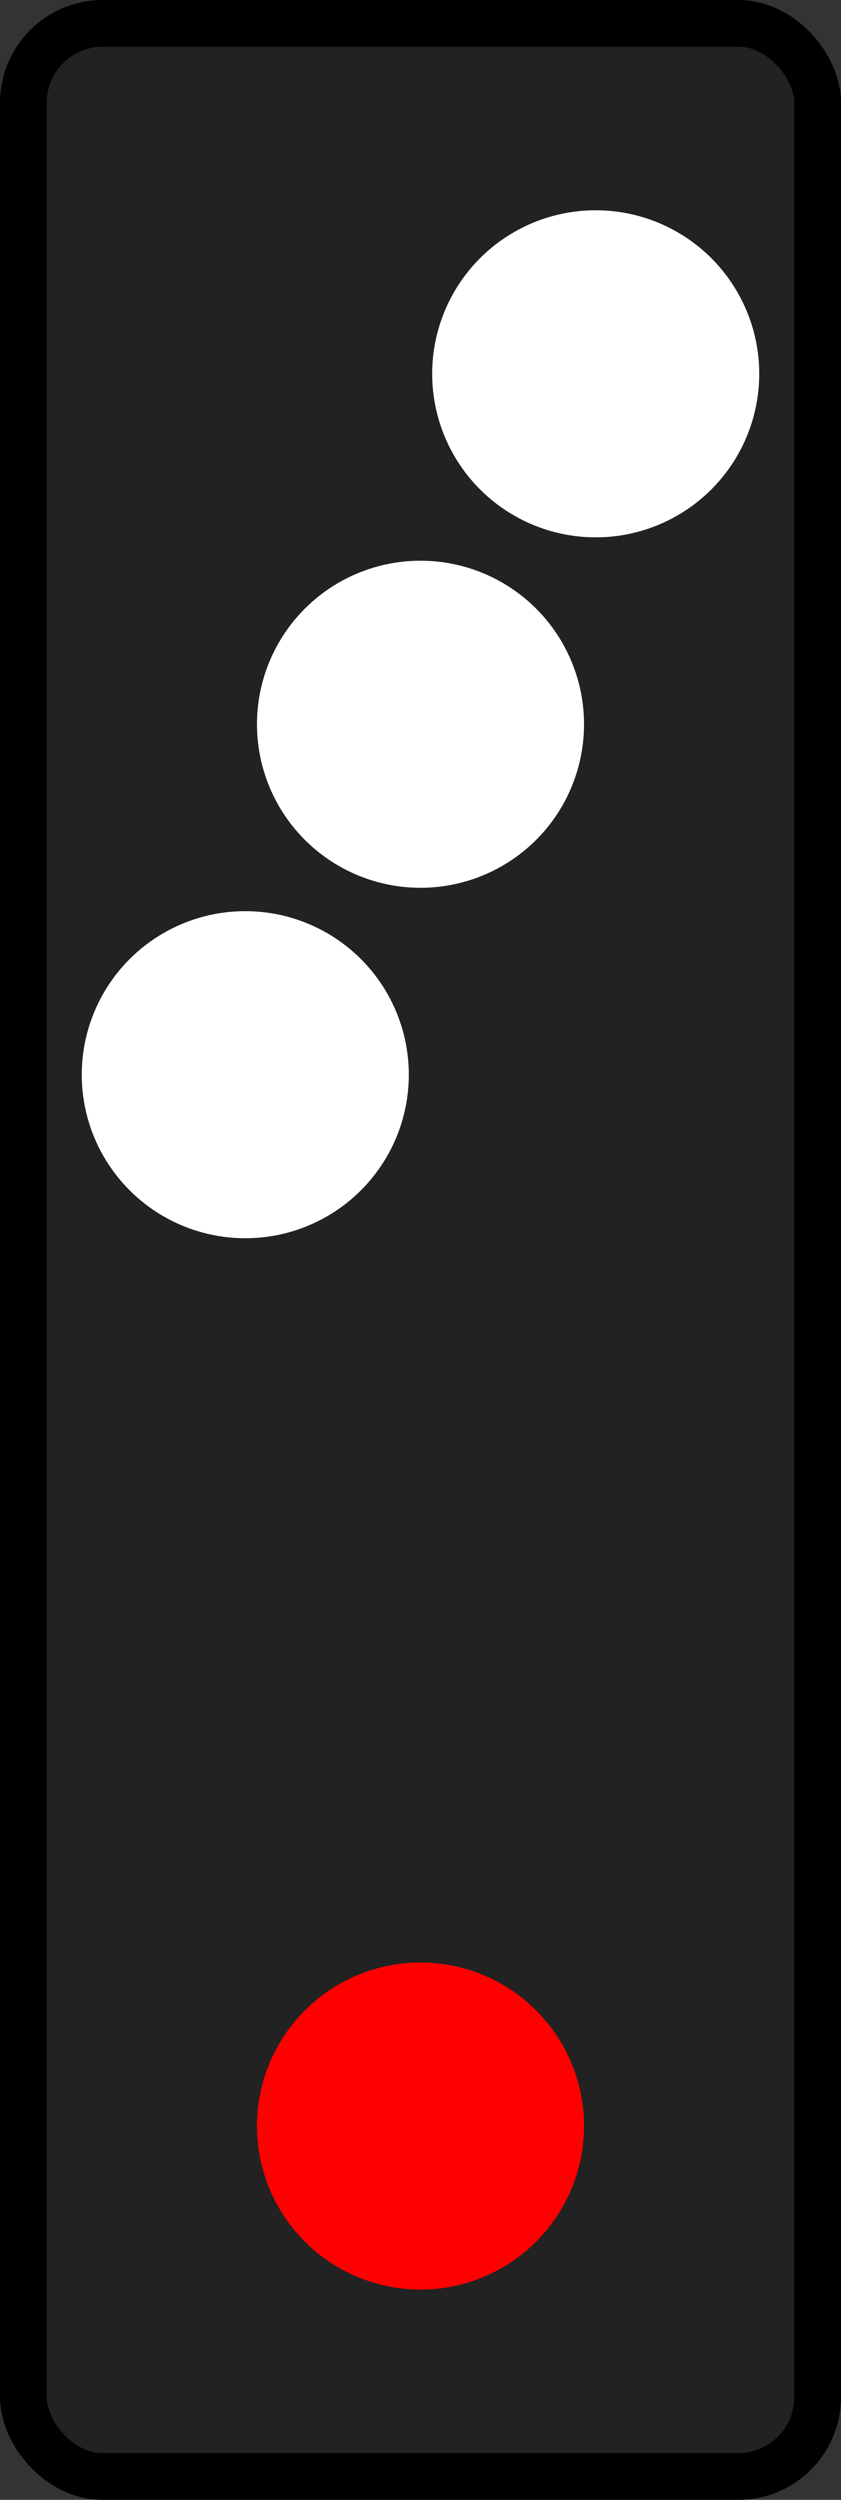
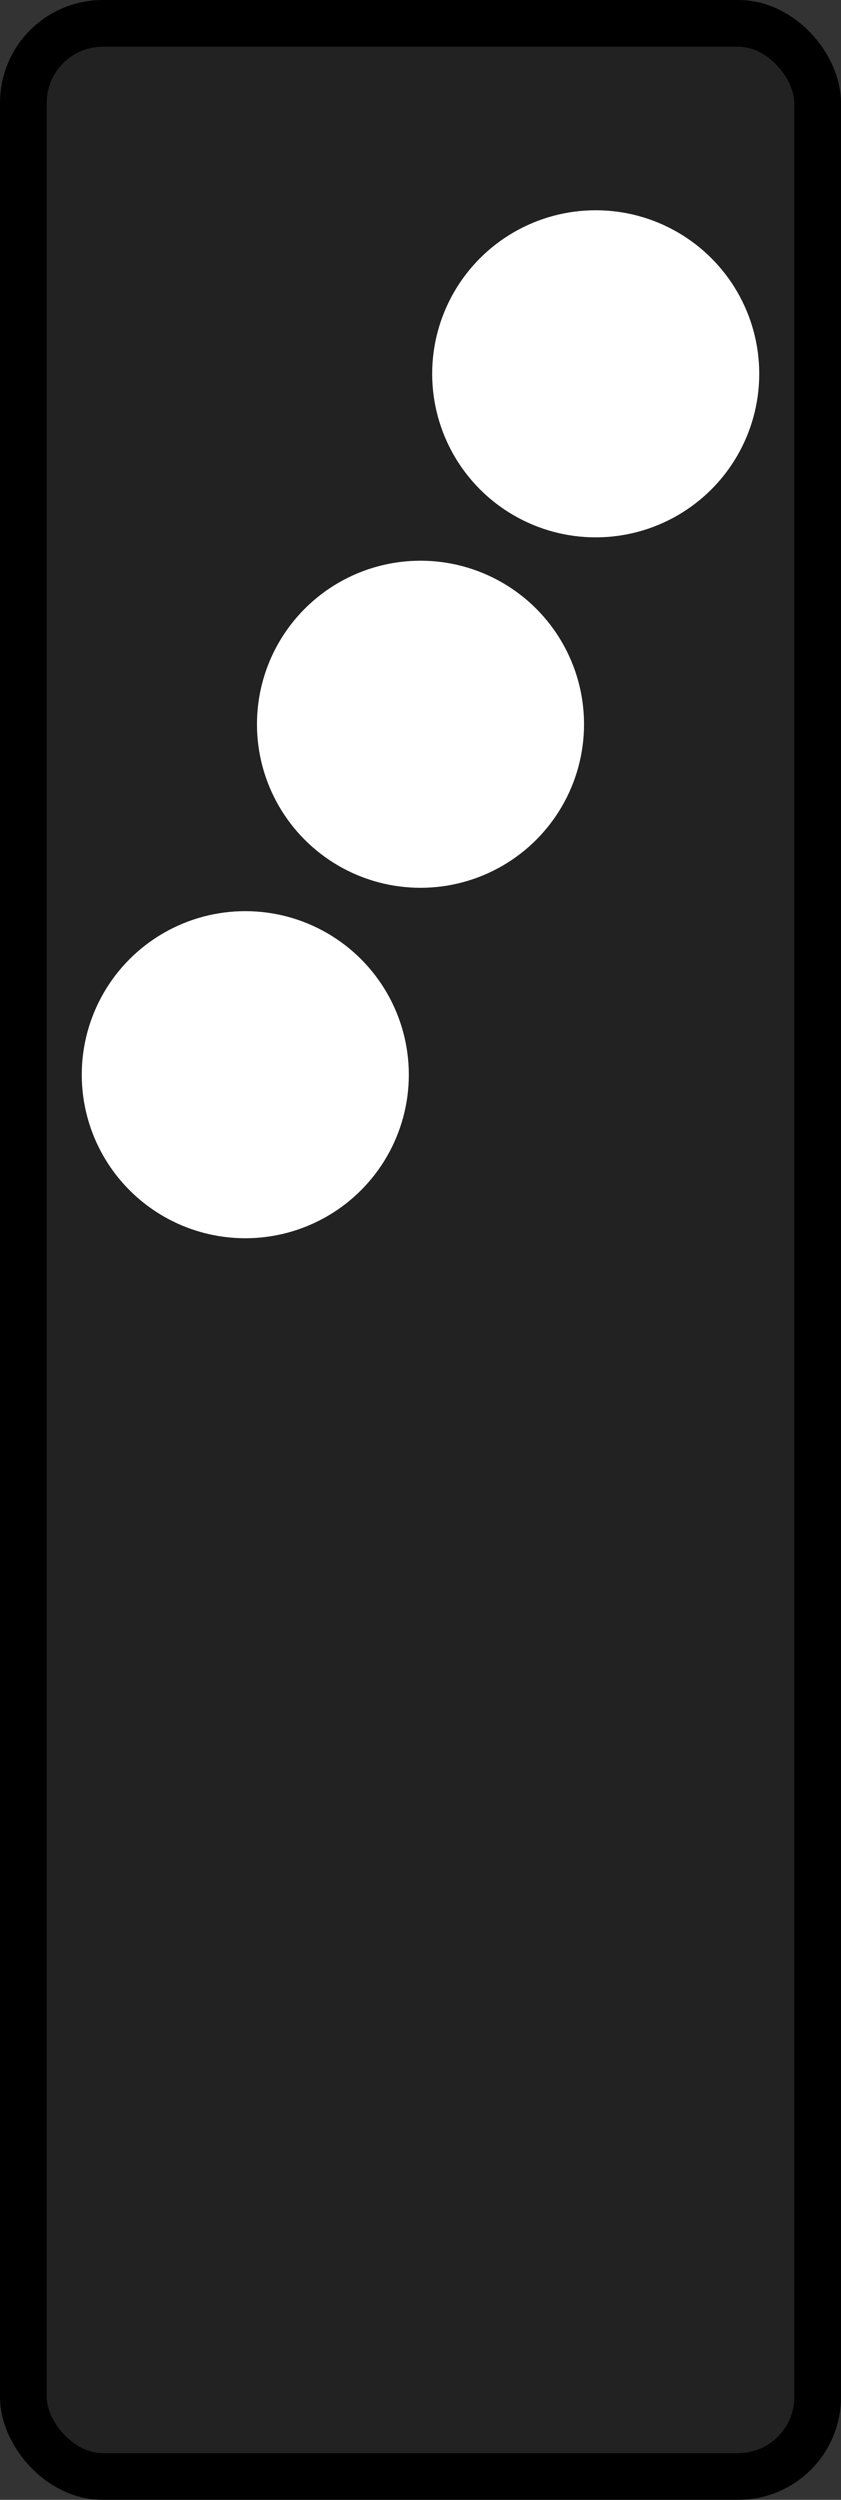
<svg xmlns="http://www.w3.org/2000/svg" width="36" height="107" version="1.1" viewBox="0 0 36 107">
  <rect x="0" y="0" width="36" height="107" fill="#333333" stroke="none" />
  <g transform="translate(0 -1015.5)">
    <rect x="1" y="1016.5" width="34" height="105" rx="3.4" ry="3.4" fill="#222" stroke="#000" stroke-linecap="round" stroke-linejoin="bevel" stroke-width="2" />
    <g fill="#fff">
      <circle cx="25.5" cy="1031.5" r="7" />
      <circle cx="18" cy="1046.5" r="7" />
      <circle cx="10.5" cy="1061.5" r="7" />
    </g>
-     <circle cx="18" cy="1106.5" r="7" fill="#f00" />
  </g>
</svg>